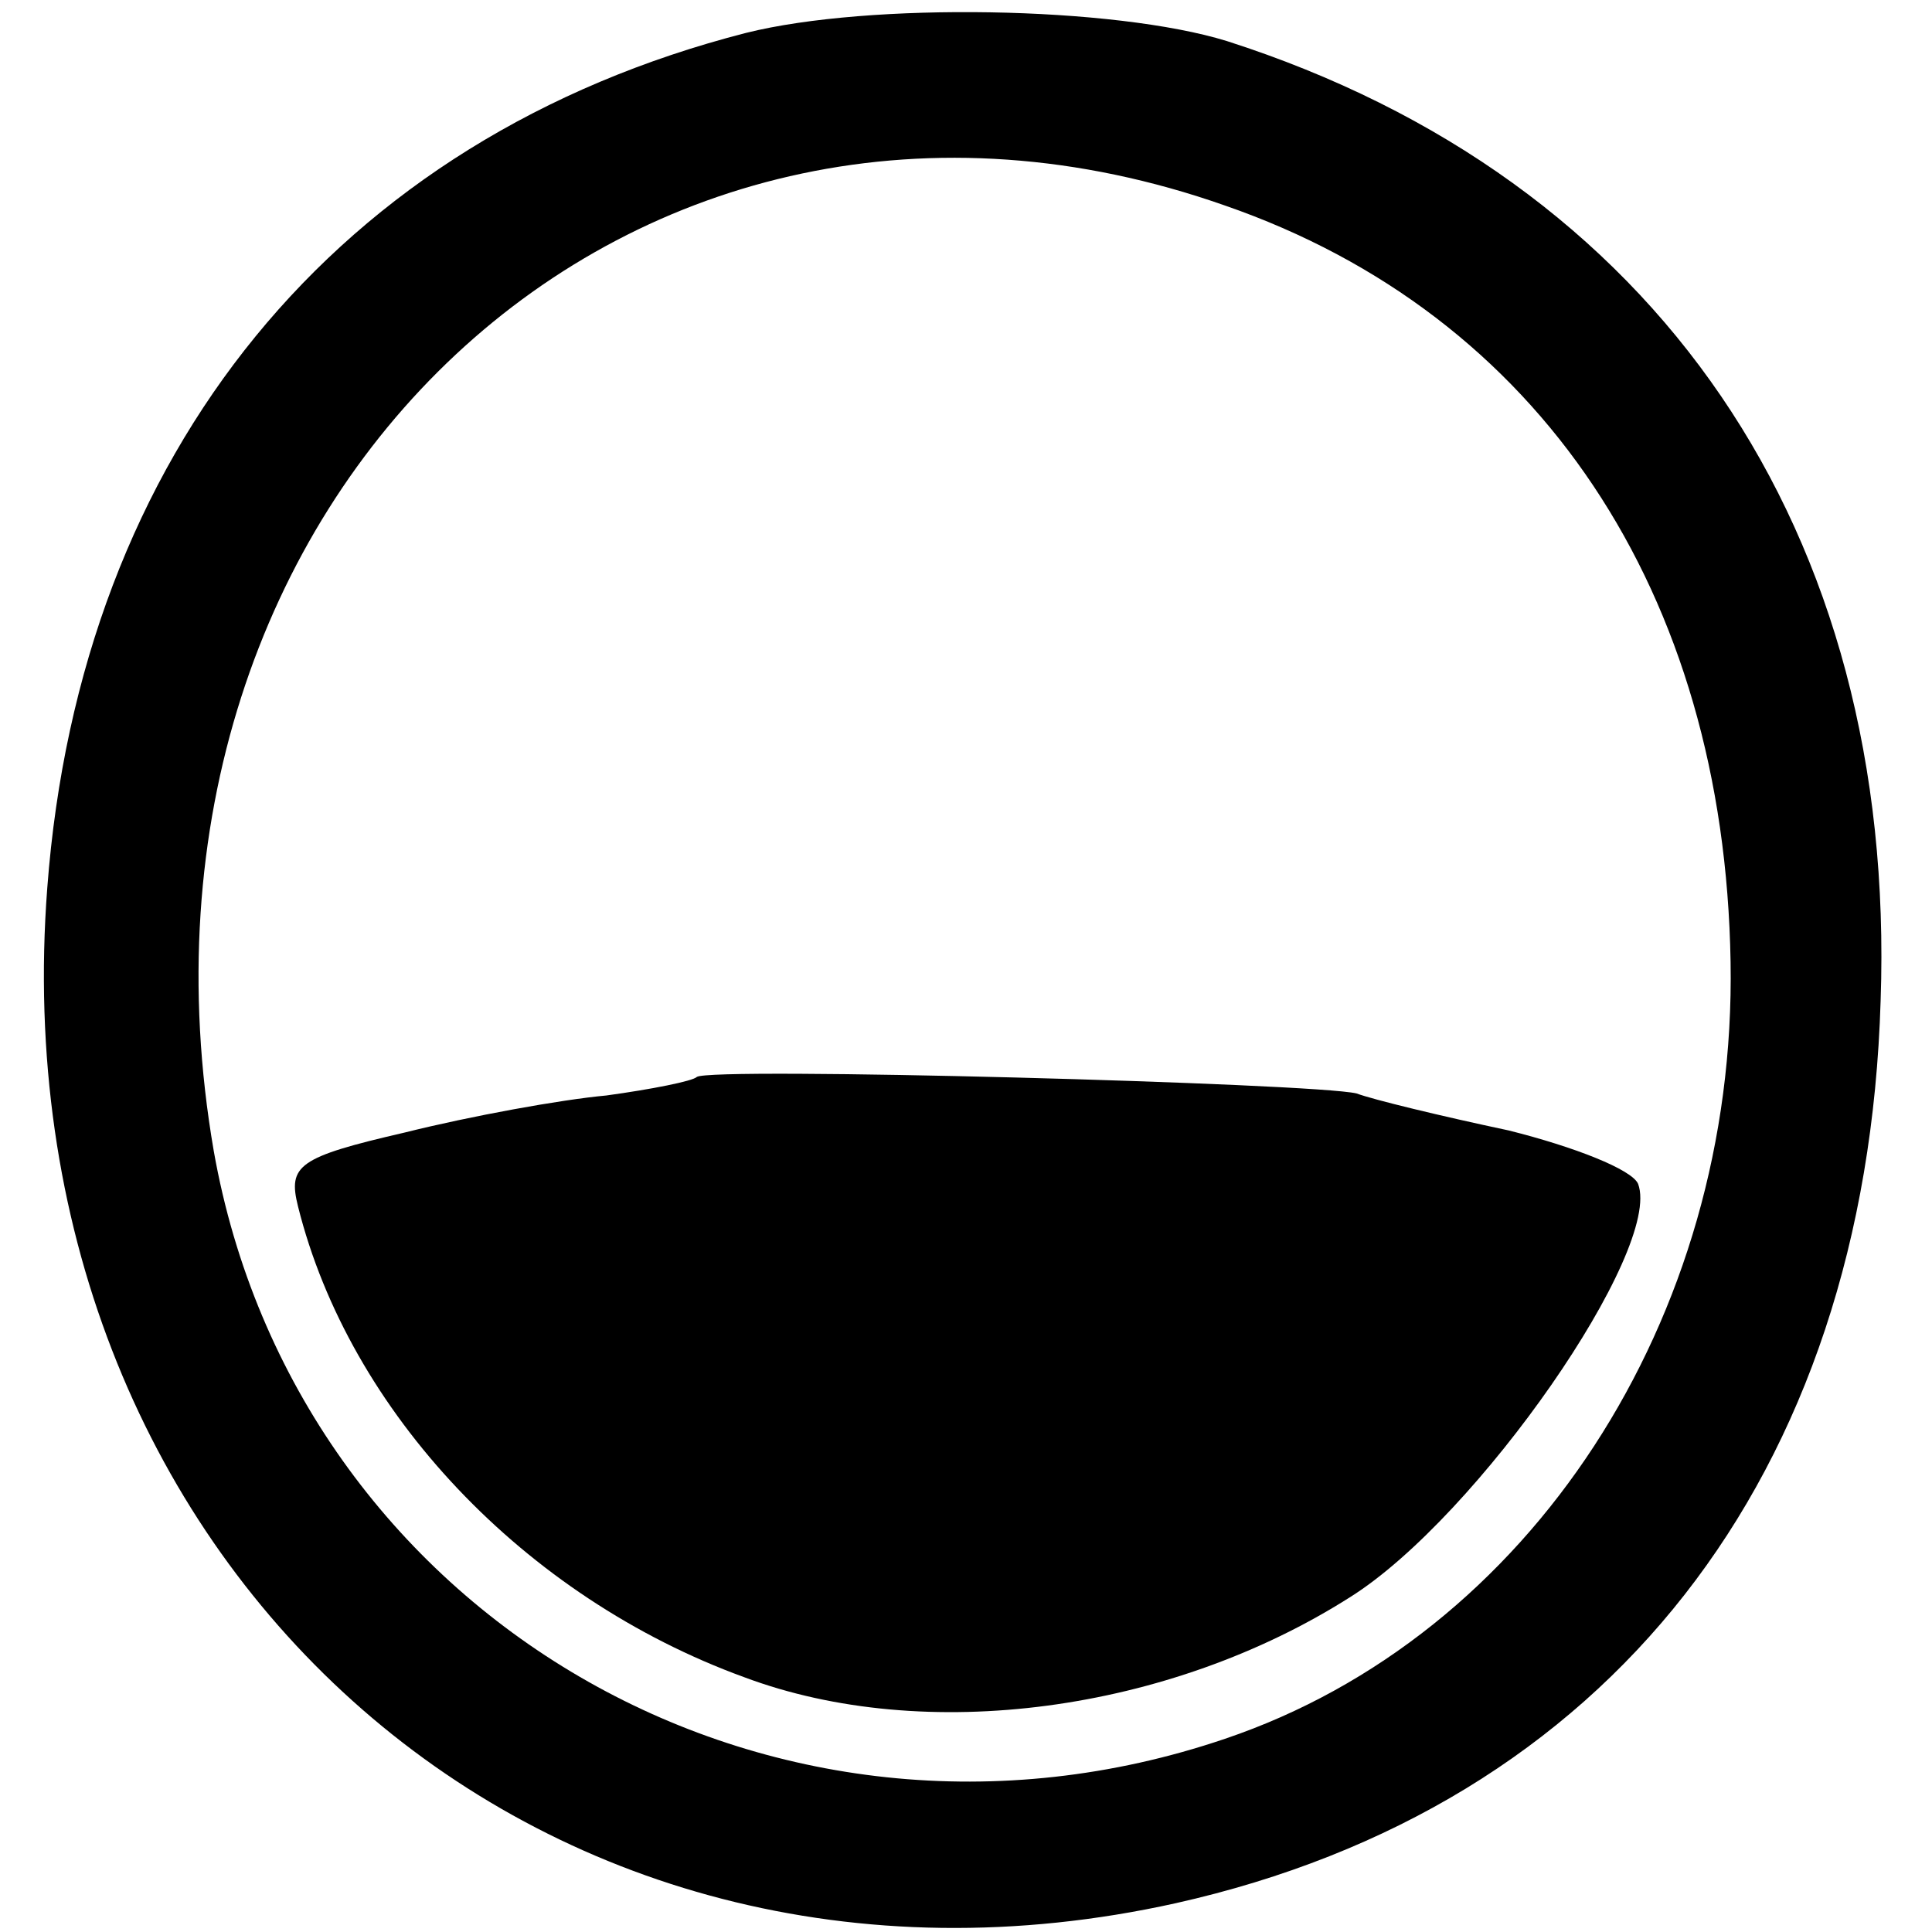
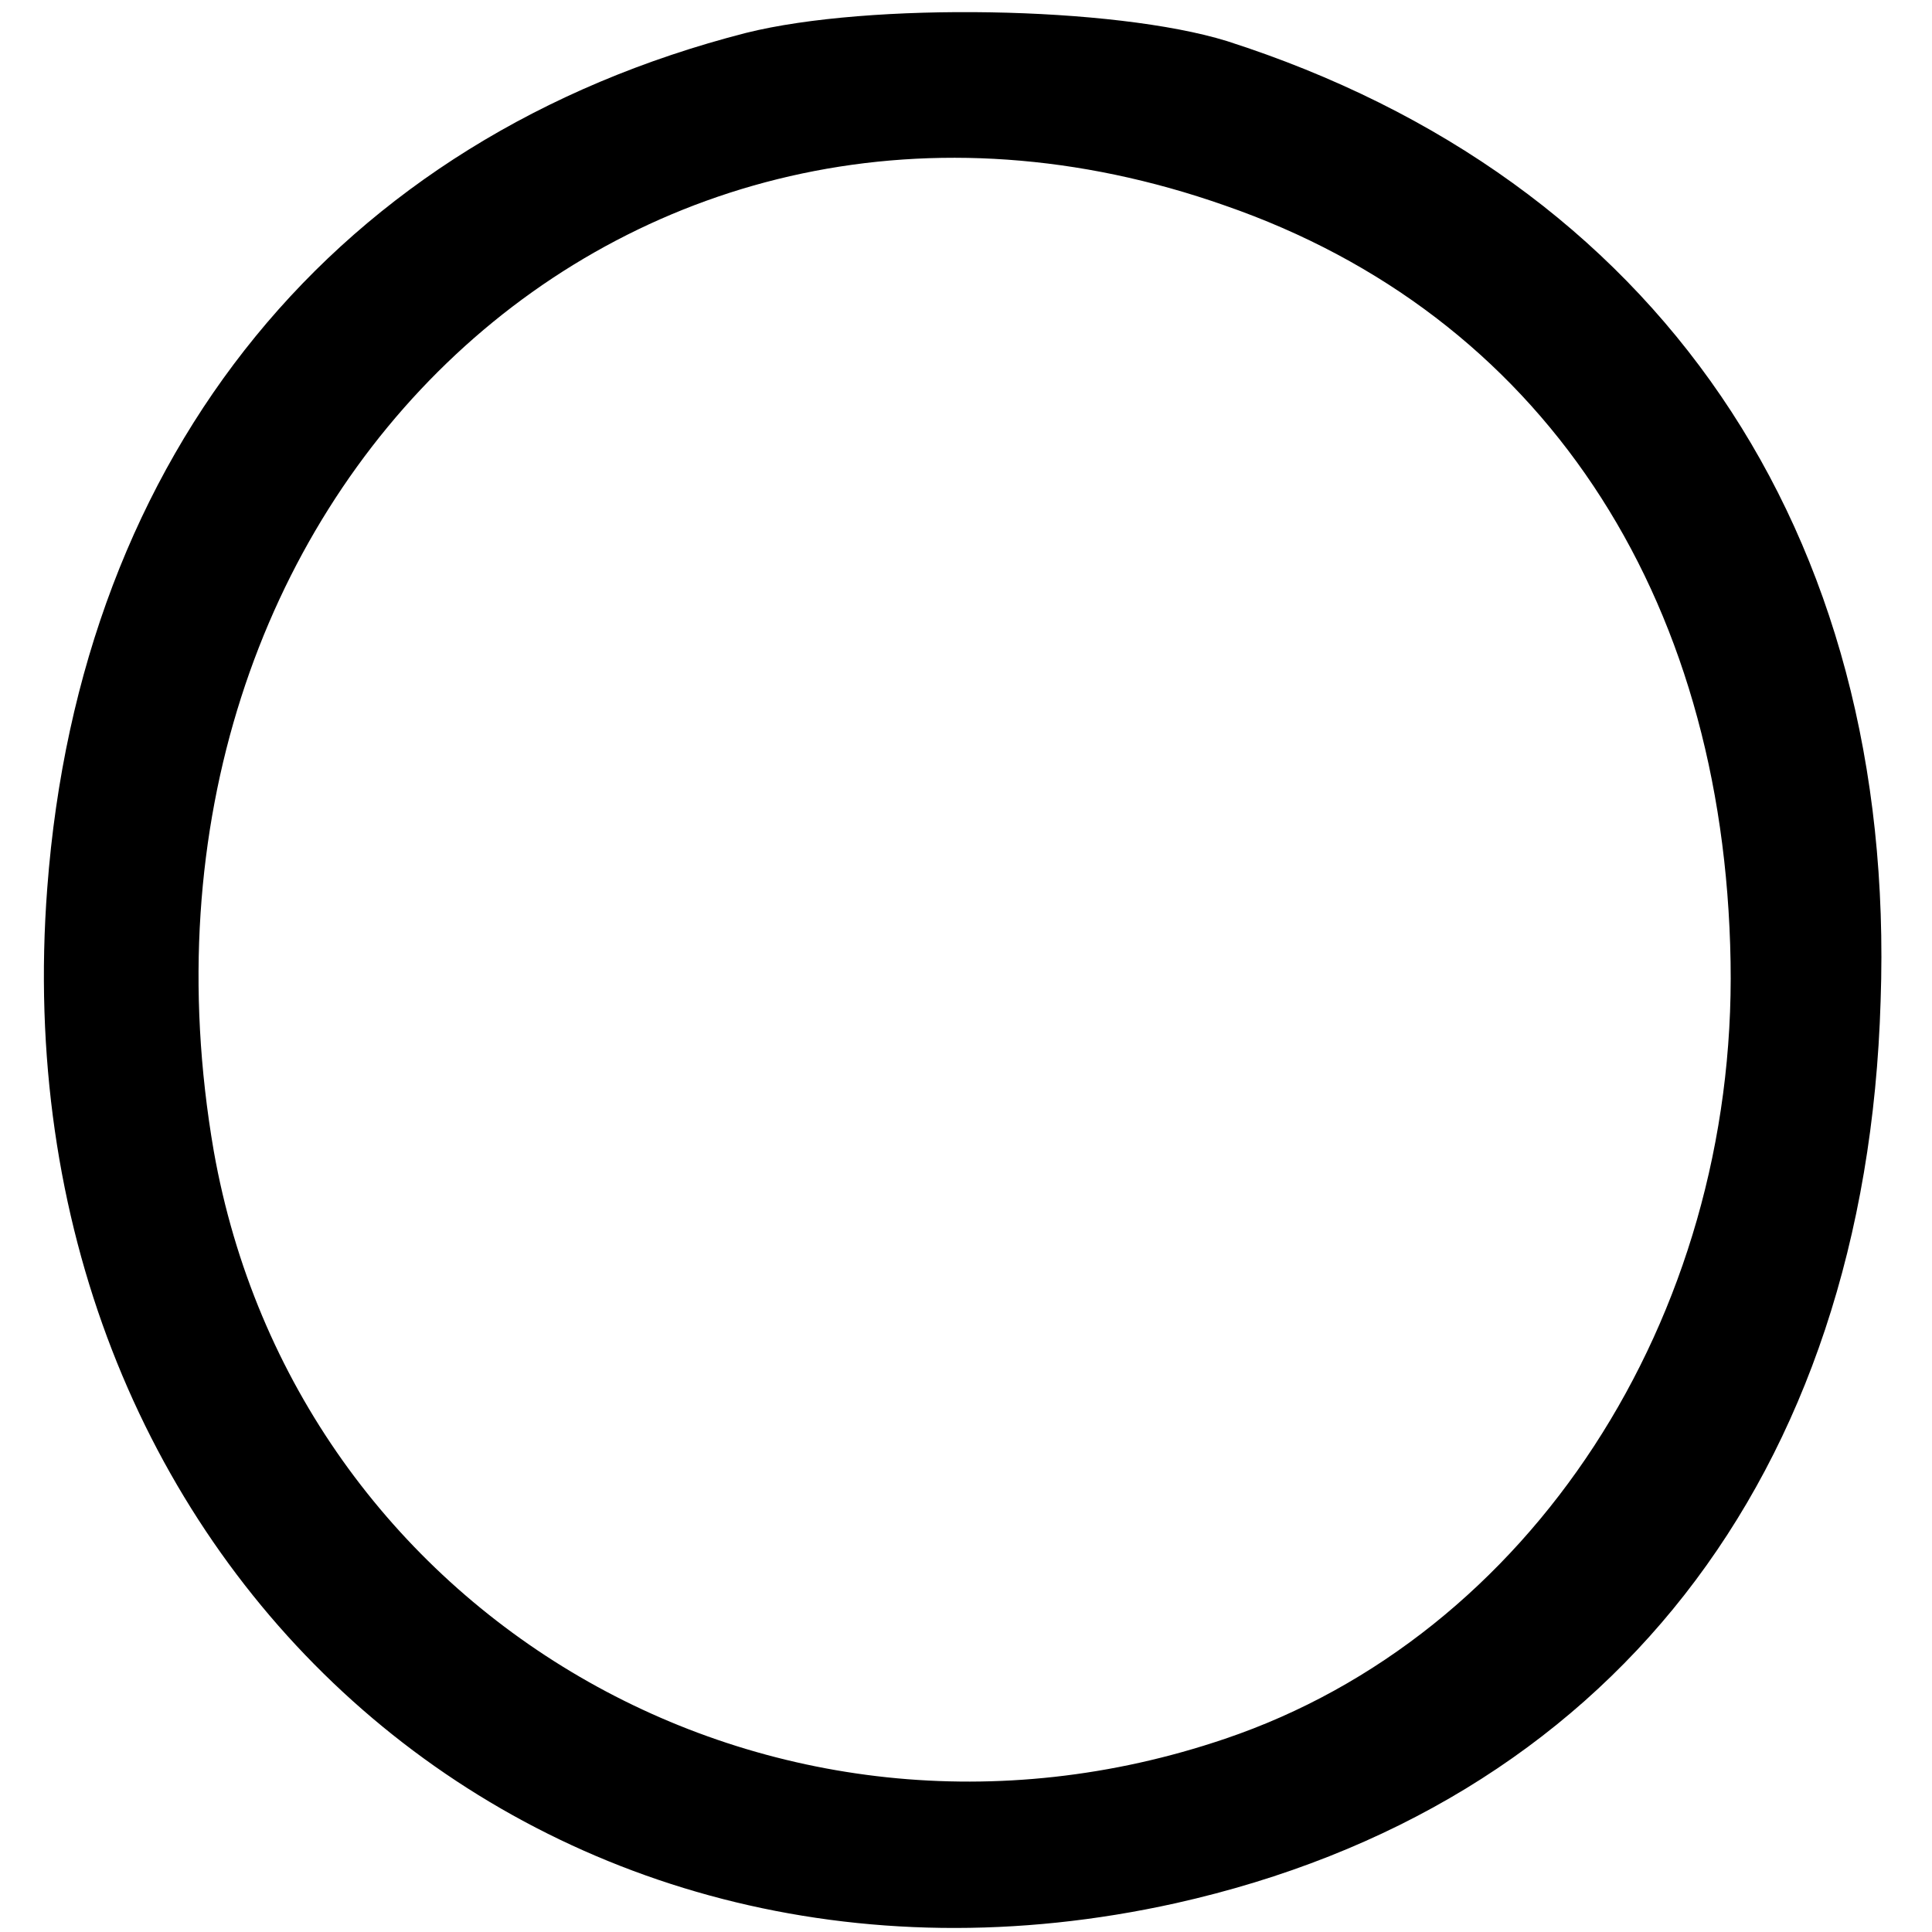
<svg xmlns="http://www.w3.org/2000/svg" version="1.0" width="94pt" height="94pt" viewBox="0 0 94 94" preserveAspectRatio="xMidYMid meet">
  <g transform="translate(0,94) scale(0.1,-0.1)" fill="#000000" stroke="none">
    <path d="M363 924 c-199 -51 -324 -204 -340 -416 -25 -327 238 -563 549 -494 210 47 336 207 343 439 8 229 -109 400 -318 467 -55 17 -174 19 -234 4z m233 -84 c153 -53 243 -188 246 -368 3 -174 -98 -328 -246 -378 -221 -75 -452 60 -492 286 -55 319 205 561 492 460z" />
-     <path d="M339 416 c-2 -2 -22 -6 -44 -9 -22 -2 -66 -10 -98 -18 -52 -12 -57 -16 -52 -36 25 -100 110 -190 217 -229 88 -33 207 -17 295 39 62 39 152 169 140 201 -3 7 -31 18 -63 26 -33 7 -66 15 -74 18 -21 5 -315 13 -321 8z" />
  </g>
</svg>